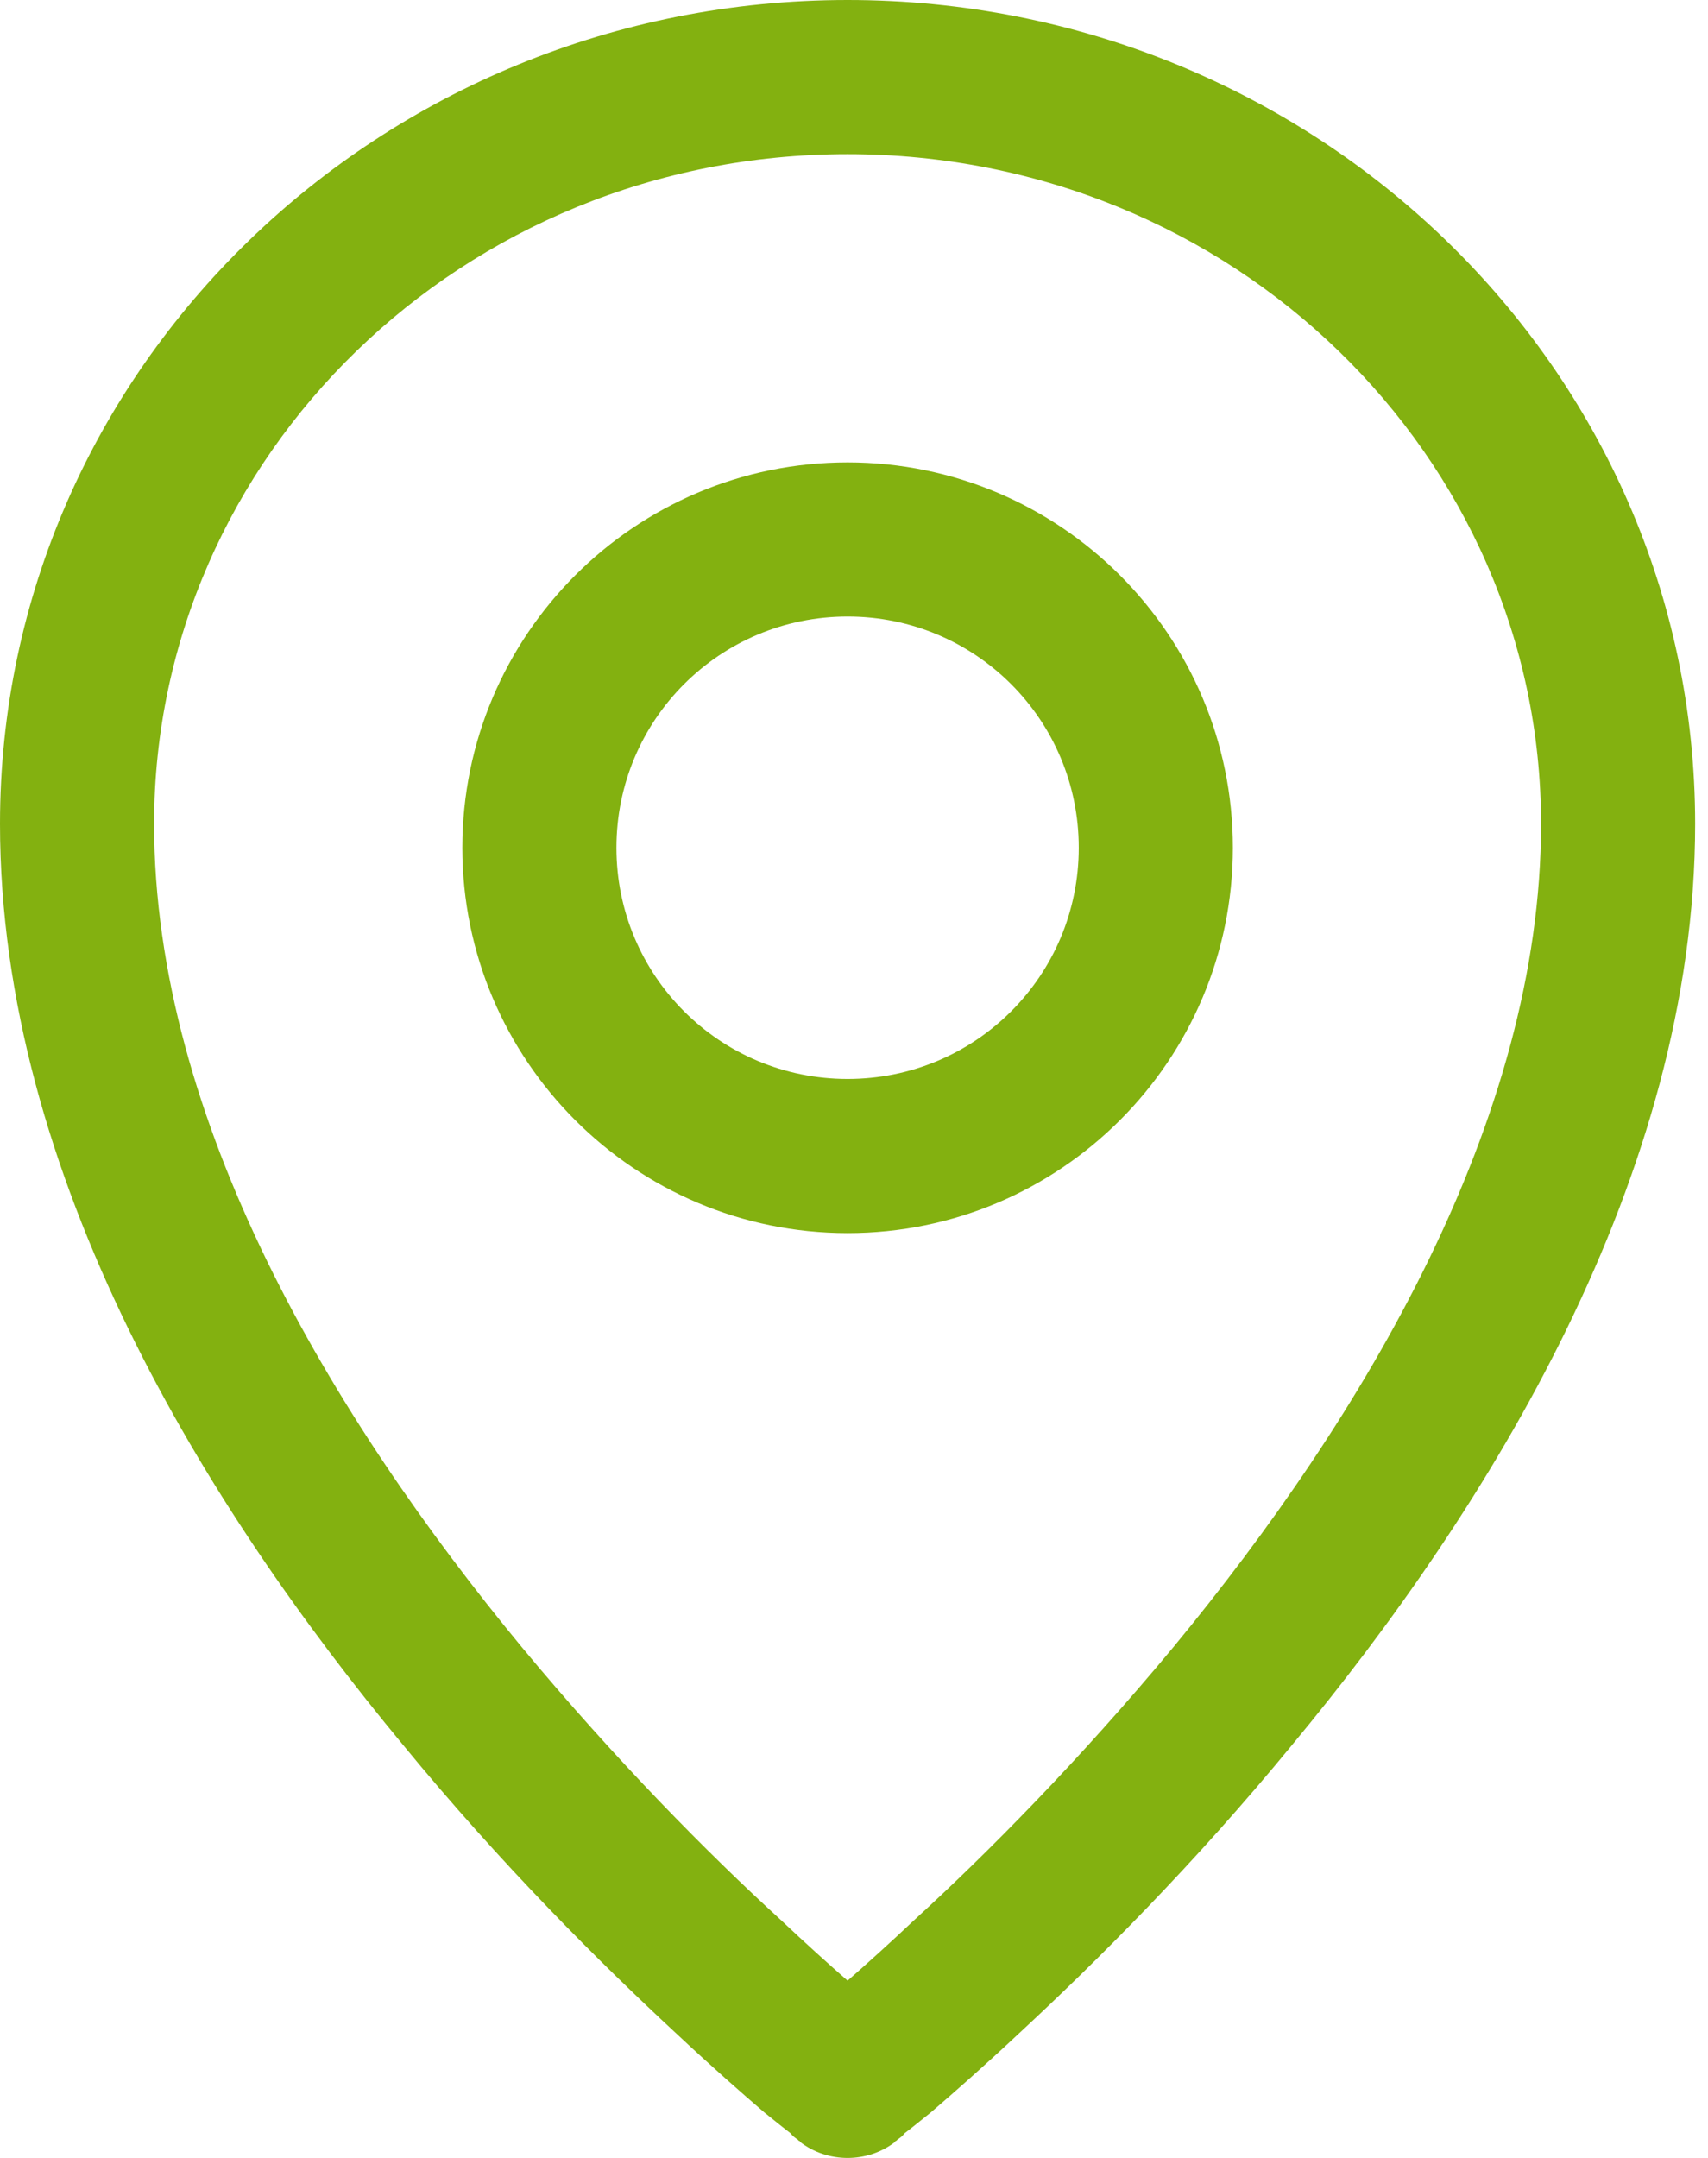
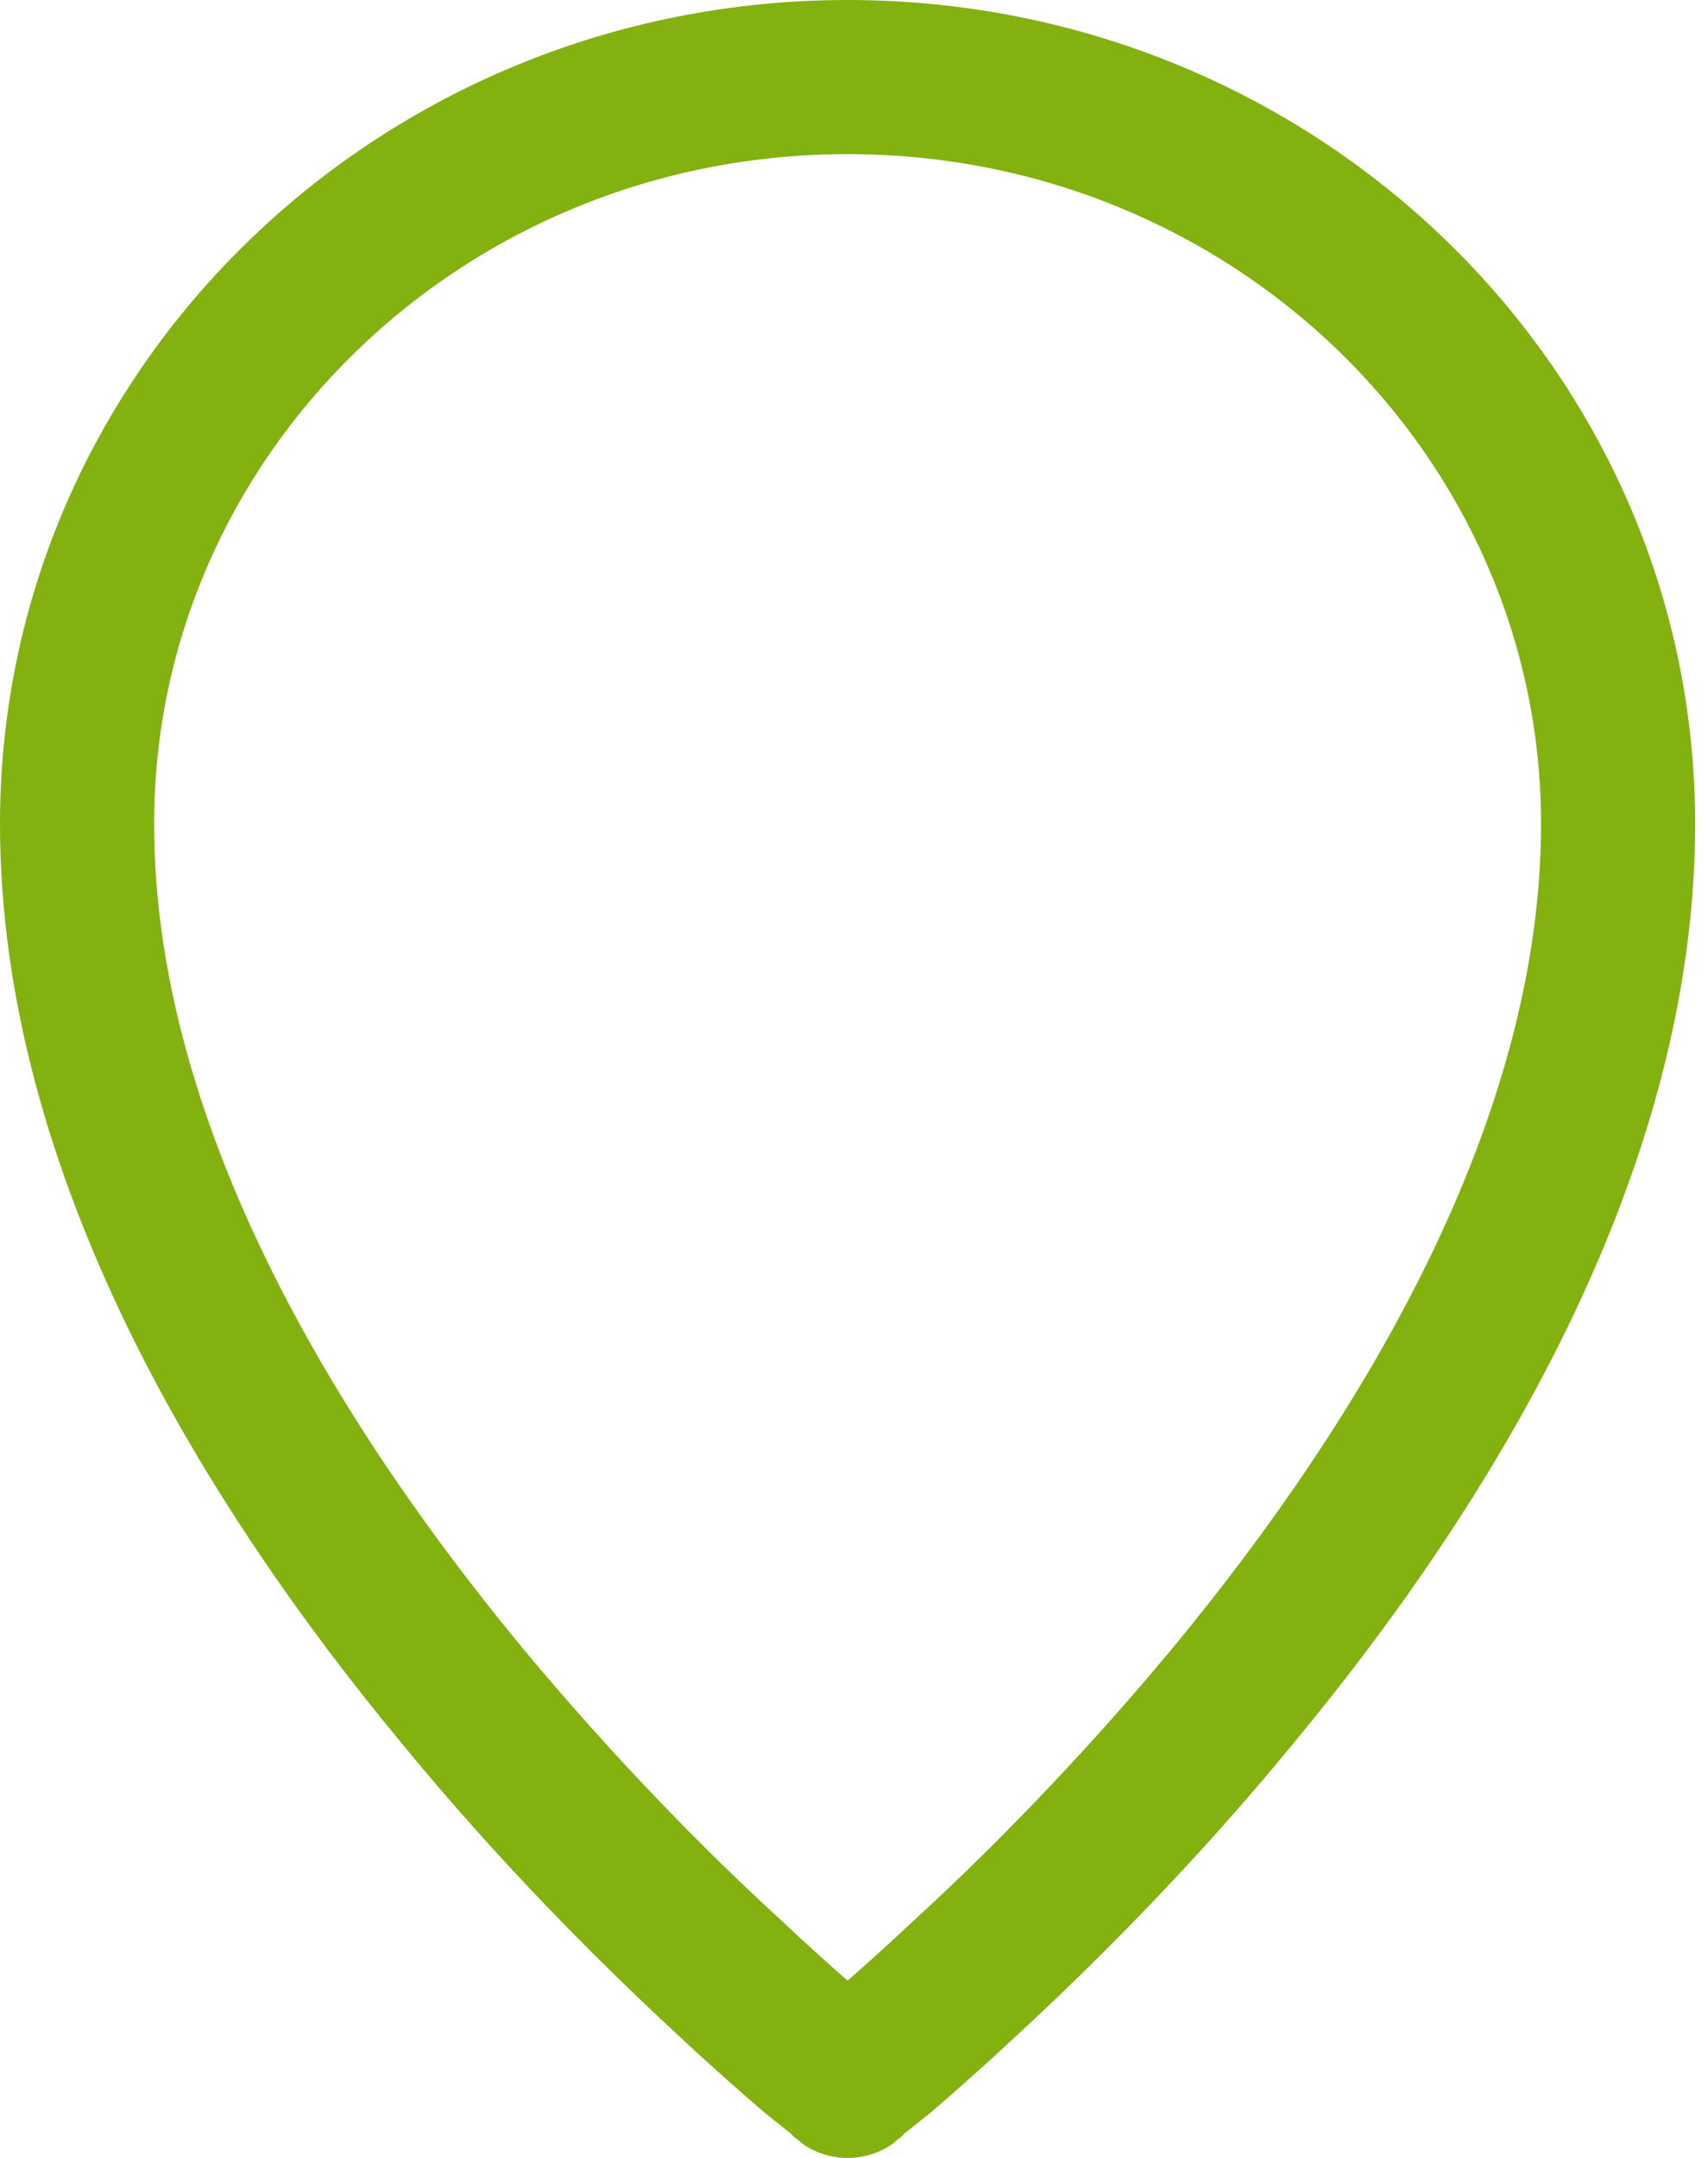
<svg xmlns="http://www.w3.org/2000/svg" width="76" height="96" viewBox="0 0 76 96" fill="none">
-   <path fill-rule="evenodd" clip-rule="evenodd" d="M37.715 20.571C28.252 20.571 20.572 28.251 20.572 37.714C20.572 47.177 28.252 54.857 37.715 54.857C47.178 54.857 54.858 47.177 54.858 37.714C54.858 28.251 47.178 20.571 37.715 20.571ZM27.429 37.714C27.429 32.023 32.024 27.428 37.715 27.428C43.407 27.428 48.001 32.023 48.001 37.714C48.001 43.406 43.407 48 37.715 48C32.024 48 27.429 43.406 27.429 37.714Z" fill="#83B110" />
  <path fill-rule="evenodd" clip-rule="evenodd" d="M35.589 95.28C35.589 95.28 35.589 95.28 37.714 92.571L35.589 95.28C36.823 96.24 38.606 96.24 39.84 95.28L37.714 92.571C39.84 95.28 39.84 95.28 39.84 95.28V95.246H39.874L39.943 95.177C40.046 95.109 40.148 95.04 40.251 94.903C40.526 94.697 40.903 94.389 41.417 93.977C42.377 93.154 43.748 91.954 45.394 90.411C48.686 87.36 53.109 82.971 57.497 77.623C66.206 67.131 75.428 52.354 75.428 36.651C75.428 16.32 58.457 0 37.714 0C16.971 0 0 16.32 0 36.651C0 52.354 9.223 67.131 17.931 77.623C22.32 82.971 26.743 87.36 30.034 90.411C31.68 91.954 33.051 93.154 34.011 93.977C34.526 94.389 34.903 94.697 35.177 94.903C35.28 95.04 35.383 95.109 35.486 95.177L35.554 95.246H35.589V95.28ZM6.857 36.651C6.857 20.297 20.571 6.857 37.714 6.857C54.857 6.857 68.571 20.297 68.571 36.651C68.571 49.851 60.651 63.051 52.217 73.269C48.034 78.308 43.886 82.491 40.731 85.371C39.566 86.469 38.537 87.394 37.714 88.114C36.891 87.394 35.863 86.469 34.697 85.371C31.543 82.491 27.394 78.308 23.212 73.269C14.777 63.051 6.857 49.851 6.857 36.651Z" fill="#83B110" />
</svg>